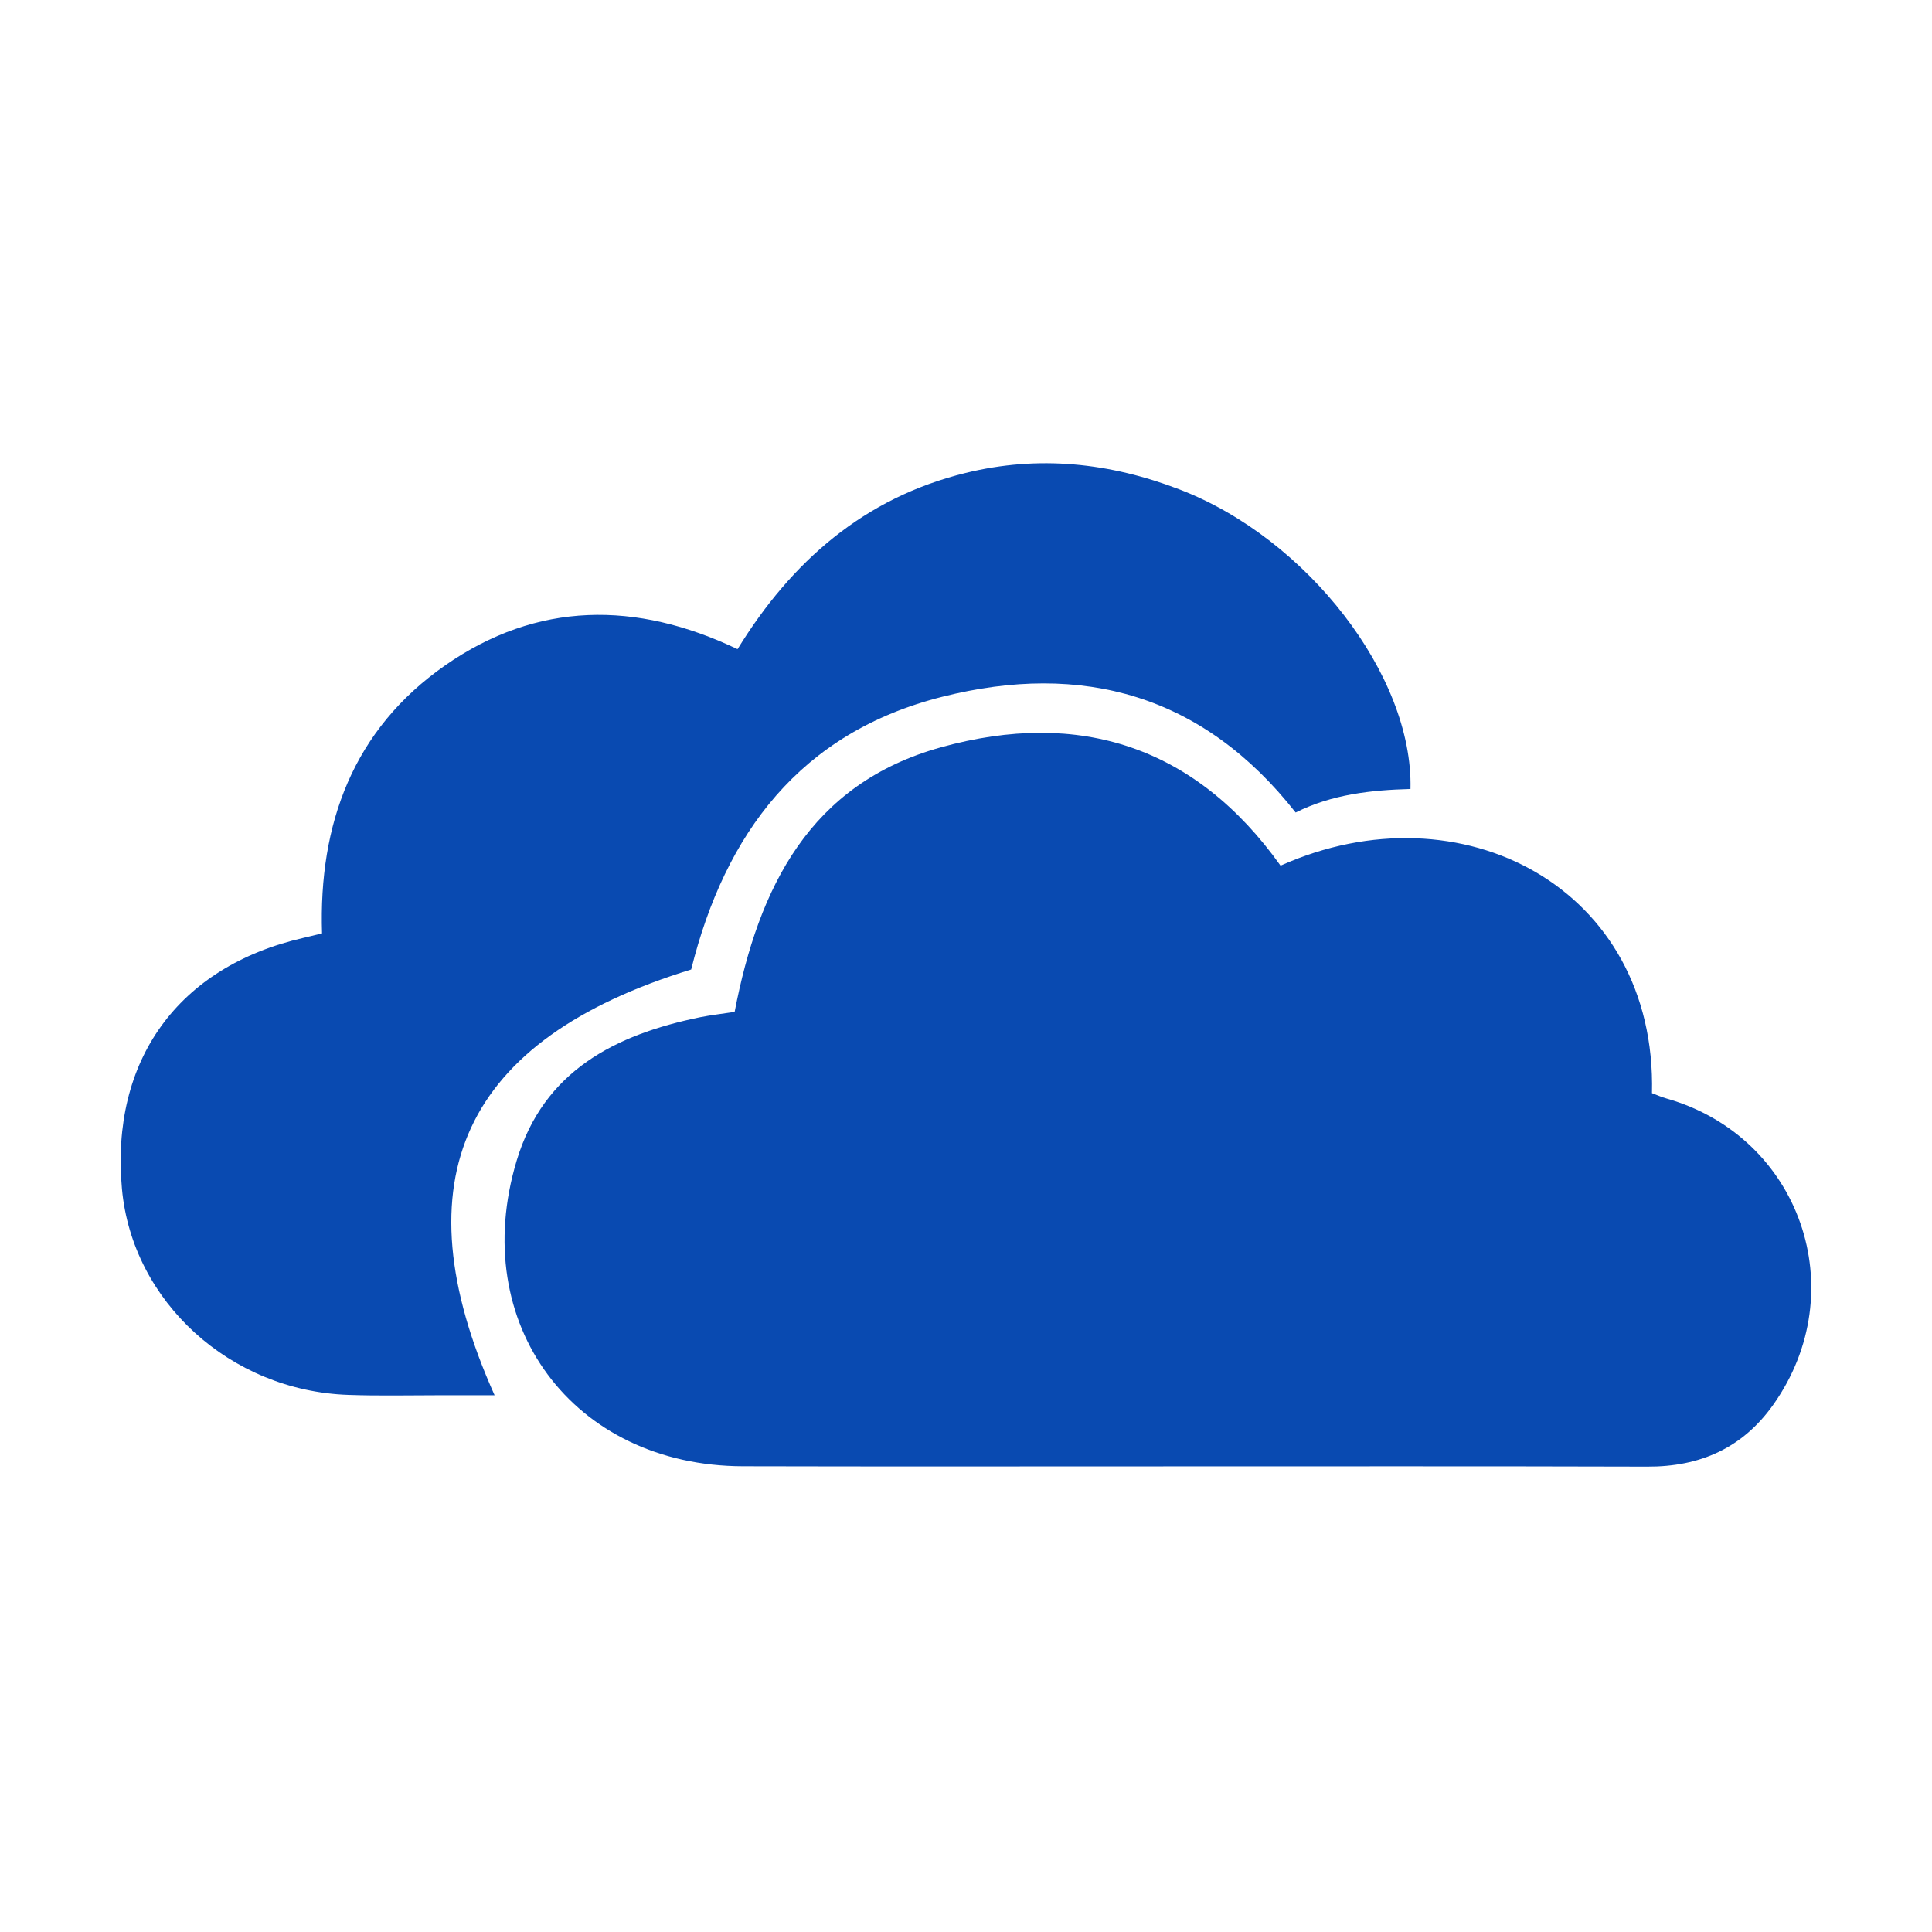
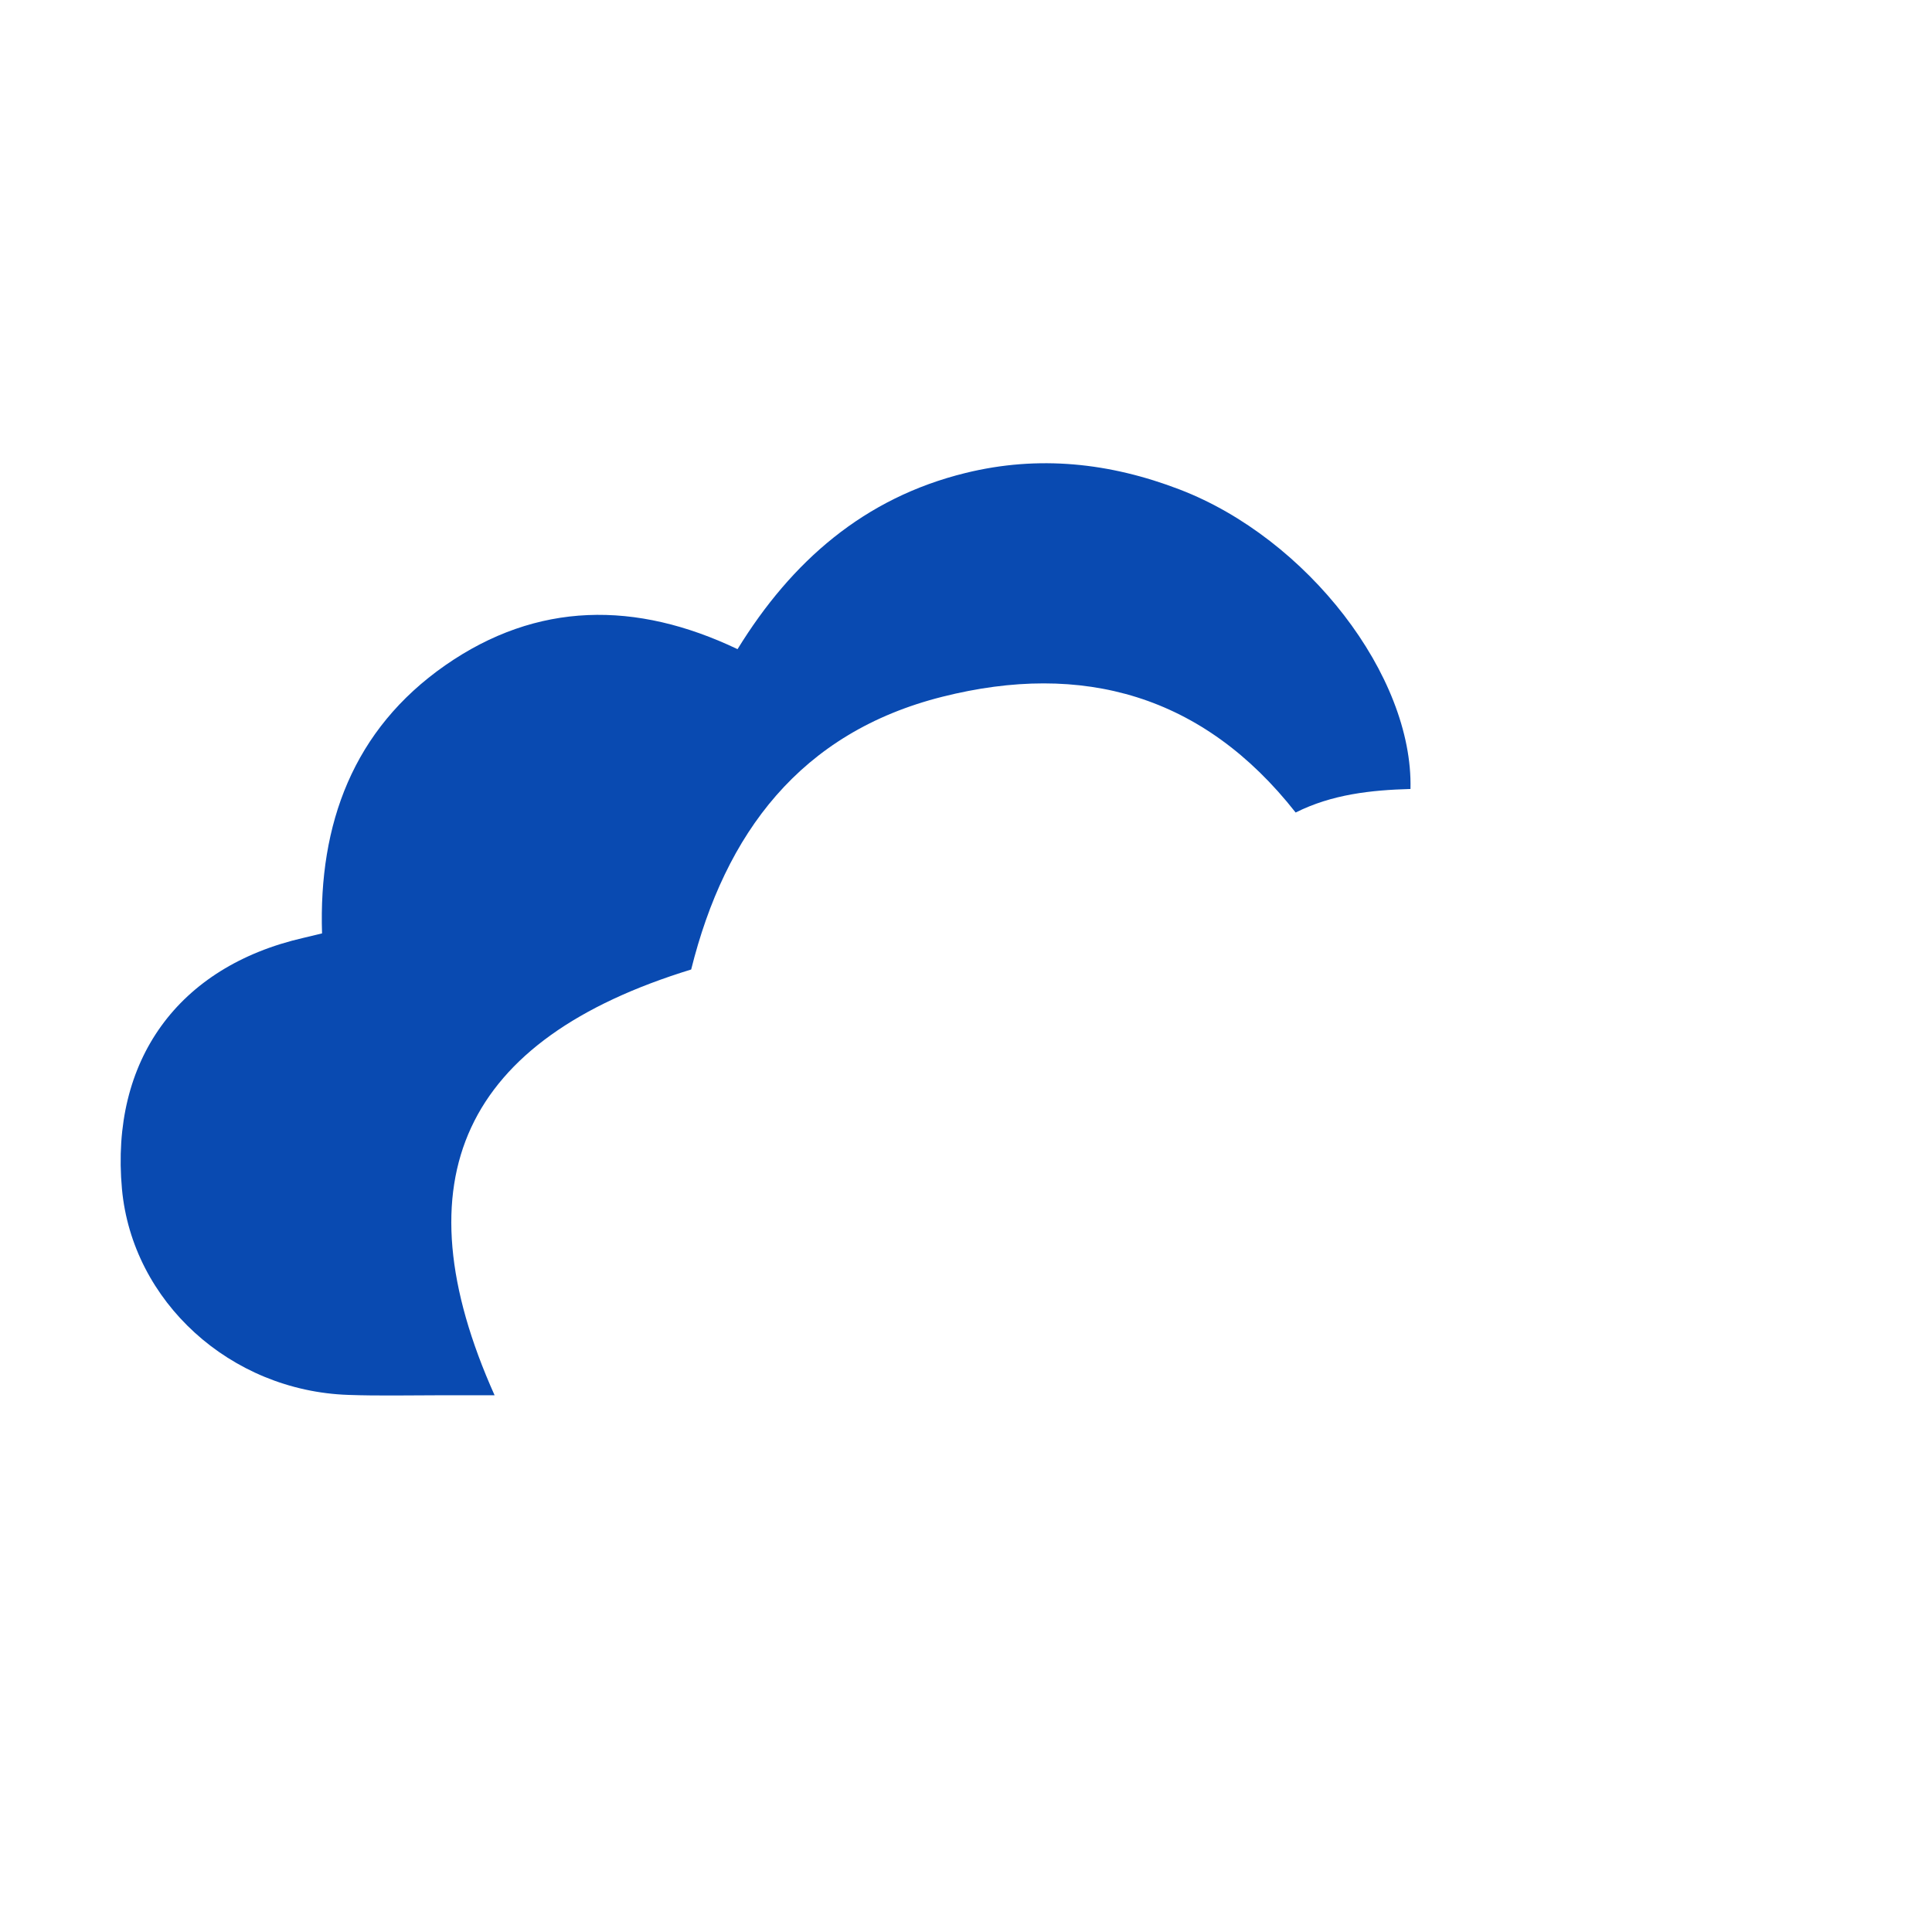
<svg xmlns="http://www.w3.org/2000/svg" version="1.1" id="图层_1" x="0px" y="0px" viewBox="0 0 16 16" enable-background="new 0 0 16 16" xml:space="preserve">
  <rect fill="none" width="16" height="16" />
  <g>
-     <path fill="#094AB1" d="M6.084,8.38c0.199-1.035,0.625-1.89,1.708-2.191c1.149-0.319,2.11-0.006,2.813,0.98   c1.494-0.669,3.117,0.185,3.076,1.884c0.039,0.015,0.08,0.033,0.123,0.045c1.106,0.317,1.55,1.592,0.881,2.536   c-0.254,0.358-0.606,0.514-1.043,0.512c-1.336-0.004-2.672-0.002-4.008-0.002c-1.16,0-2.321,0.002-3.481-0.001   c-1.406-0.003-2.282-1.179-1.874-2.532c0.224-0.743,0.817-1.043,1.52-1.187C5.889,8.406,5.98,8.396,6.084,8.38z" />
    <path fill="#094AB1" d="M5.724,8.029c-1.886,0.579-2.43,1.736-1.628,3.526c-0.162,0-0.309,0-0.455,0   c-0.252,0-0.504,0.006-0.756-0.003c-0.978-0.033-1.789-0.773-1.875-1.705C0.913,8.782,1.474,8.005,2.513,7.767   c0.044-0.01,0.089-0.021,0.154-0.037C2.638,6.824,2.924,6.042,3.687,5.51c0.761-0.53,1.58-0.535,2.421-0.134   c0.448-0.728,1.048-1.253,1.888-1.459c0.606-0.149,1.196-0.085,1.774,0.137c1.055,0.405,1.934,1.541,1.911,2.48   c-0.326,0.009-0.65,0.044-0.951,0.195C9.964,5.754,8.965,5.478,7.805,5.77C6.628,6.066,6.005,6.901,5.724,8.029z" />
  </g>
</svg>